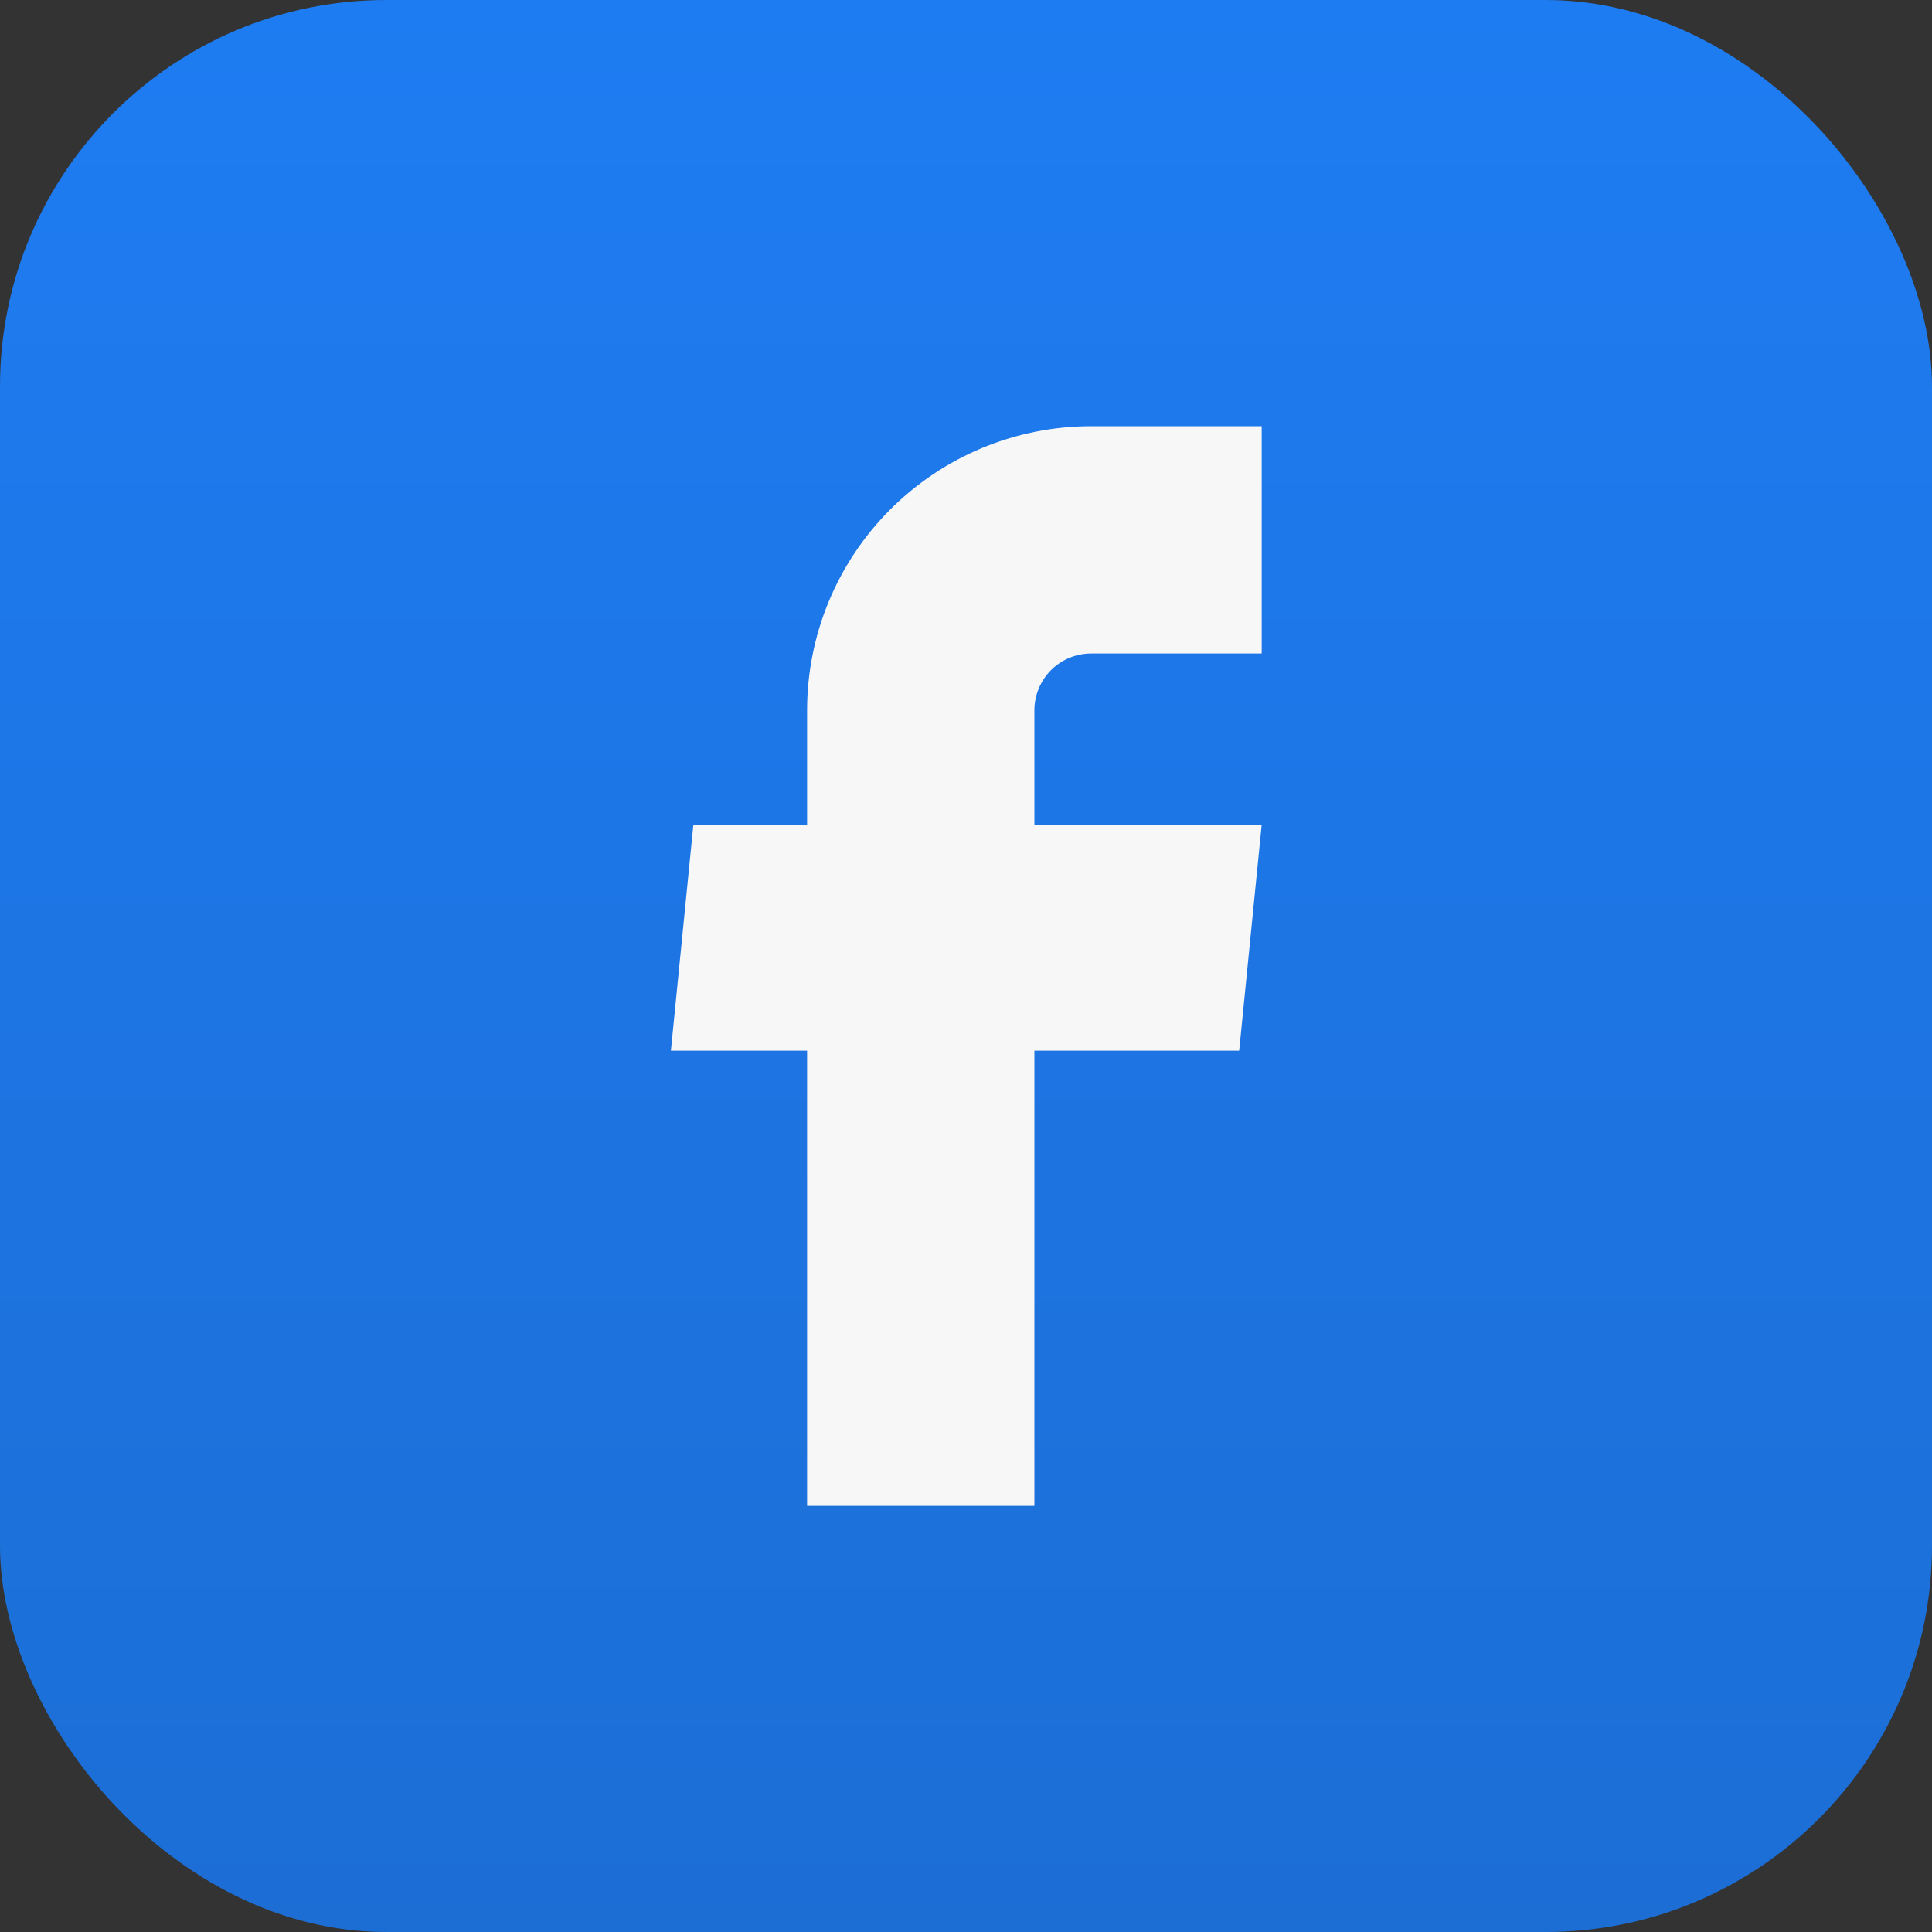
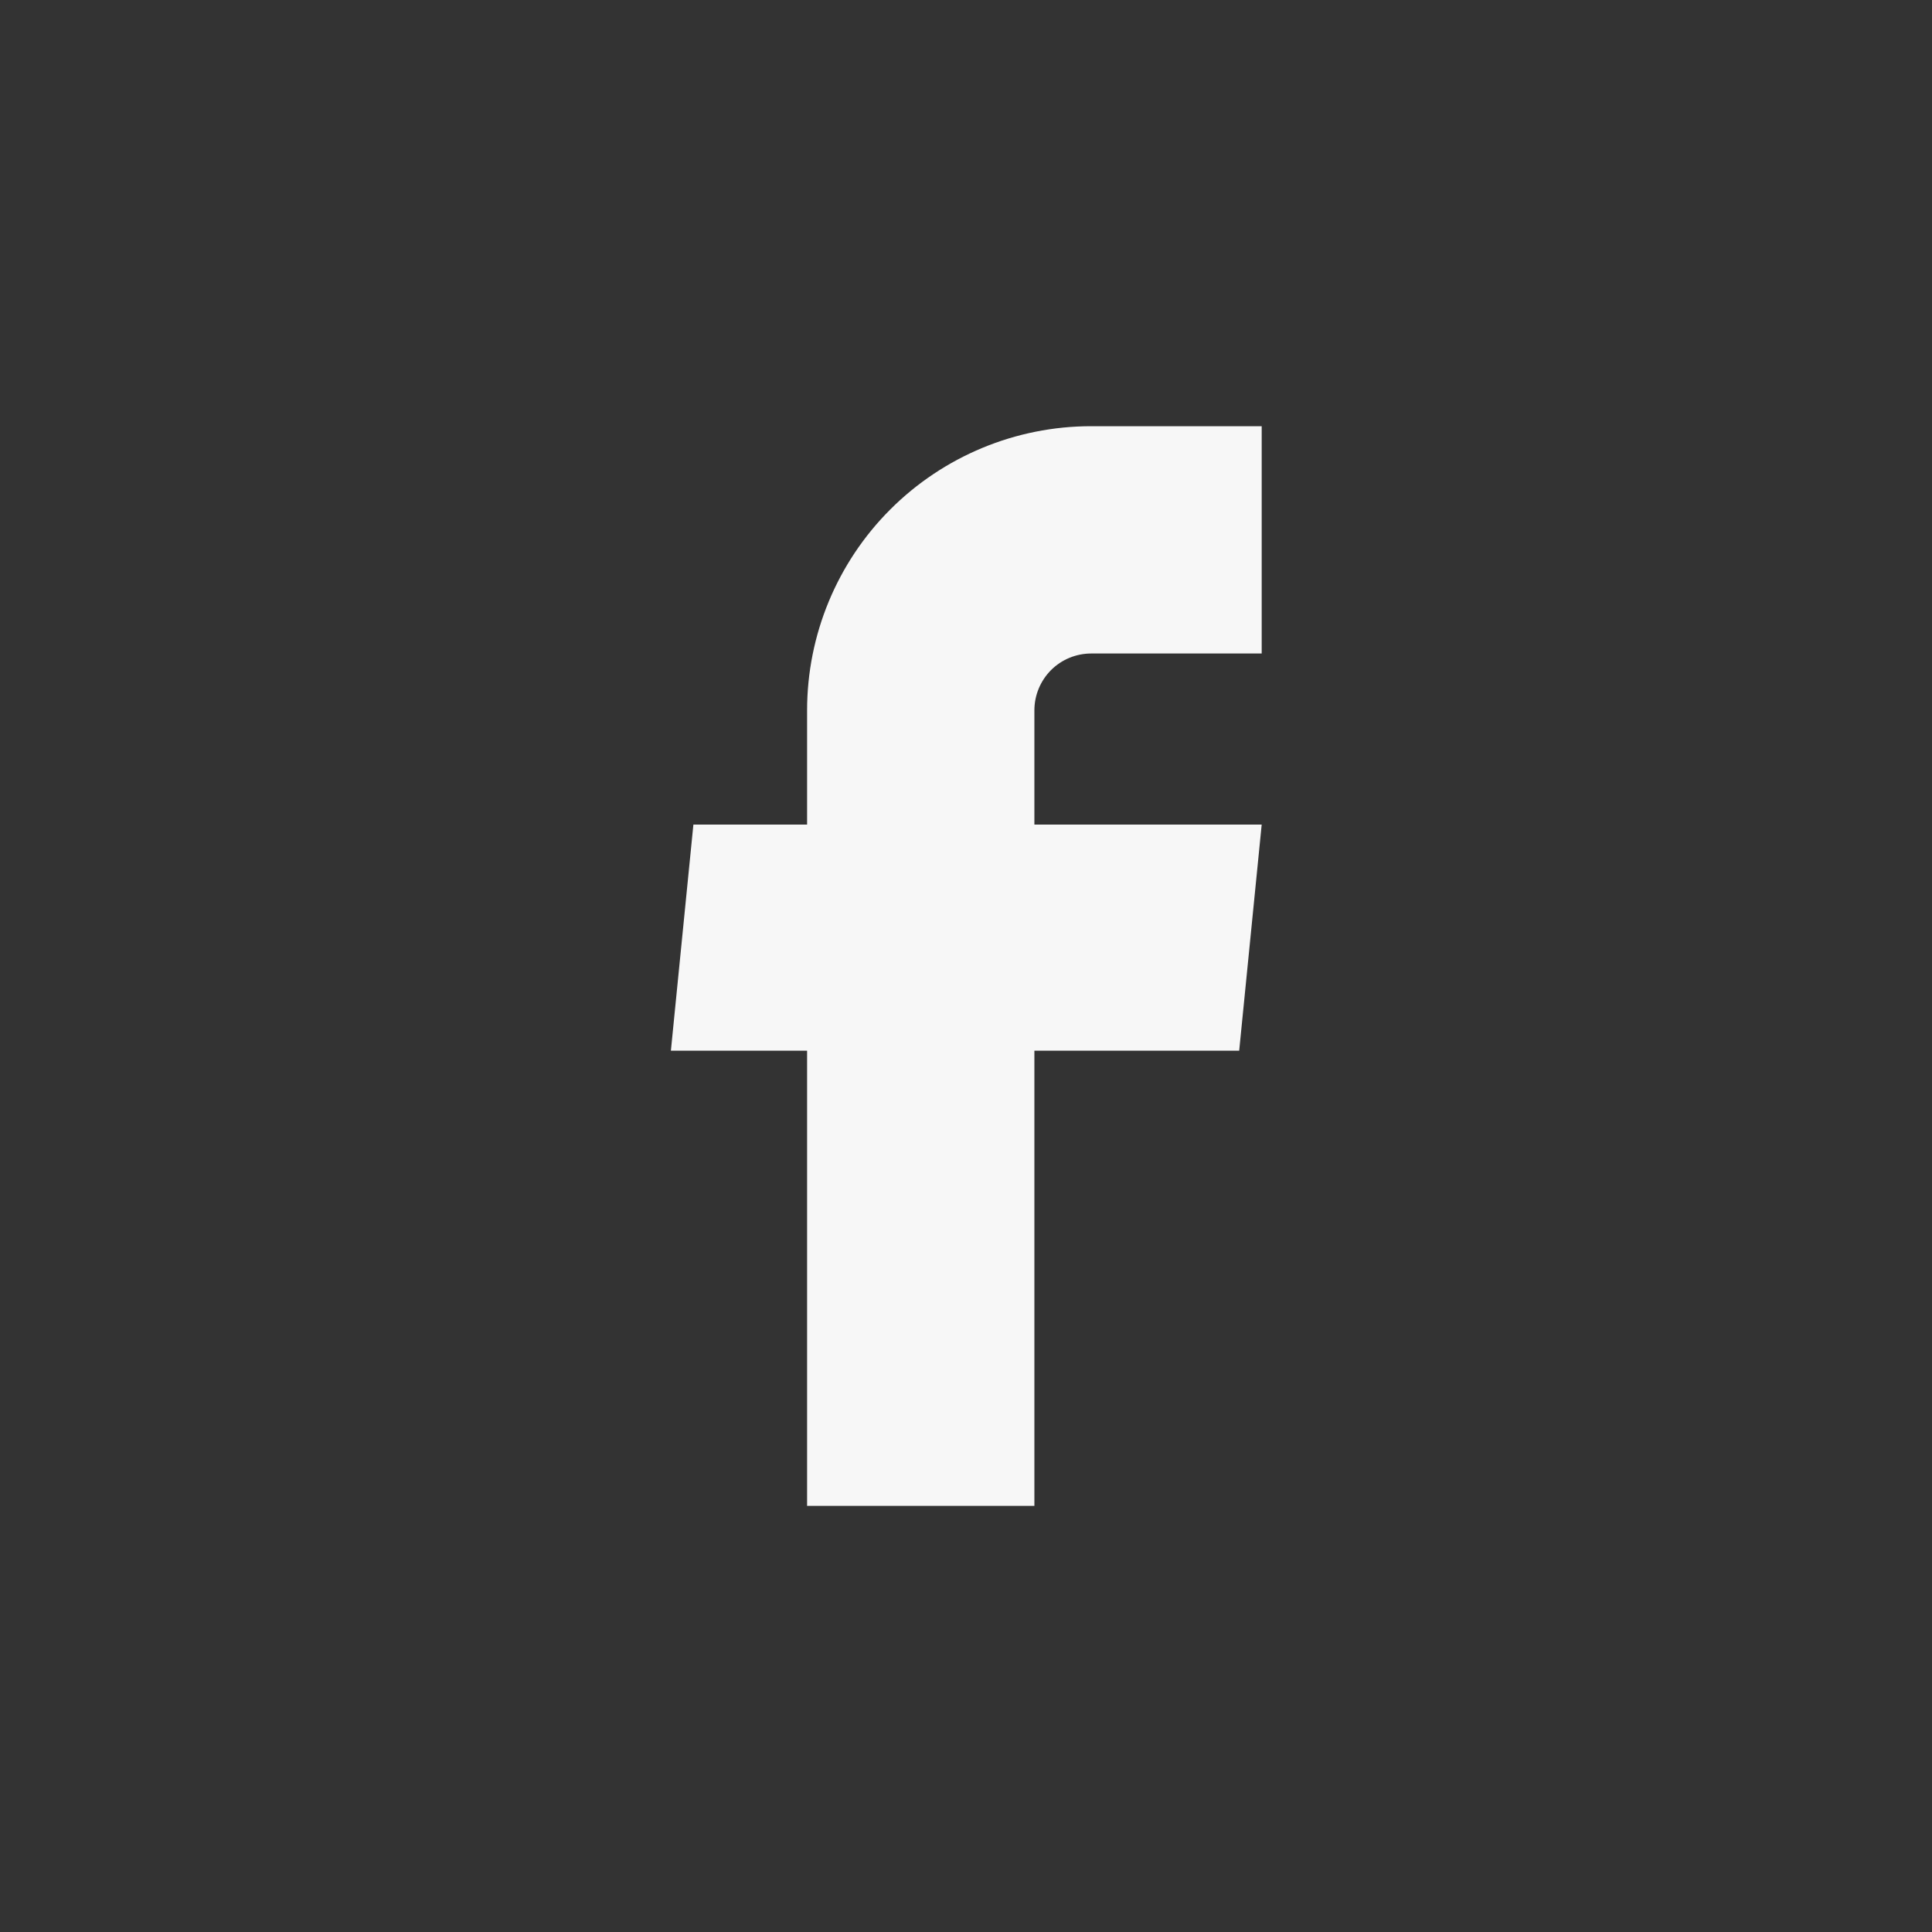
<svg xmlns="http://www.w3.org/2000/svg" width="20" height="20" viewBox="0 0 20 20" fill="none">
  <rect x="0" y="0" width="20" height="20" fill="#333333" stroke="none" />
-   <rect width="20" height="20" rx="4" fill="url(#paint0_linear_1518_360)" />
  <path d="M8.355 15.589H10.708V10.877H12.828L13.061 8.536H10.708V7.353C10.708 7.197 10.77 7.048 10.88 6.937C10.99 6.827 11.14 6.765 11.296 6.765H13.061V4.412H11.296C10.516 4.412 9.768 4.722 9.216 5.274C8.665 5.825 8.355 6.573 8.355 7.353V8.536H7.178L6.945 10.877H8.355V15.589Z" fill="#F7F7F7" />
  <defs>
    <linearGradient id="paint0_linear_1518_360" x1="10" y1="0" x2="10" y2="20" gradientUnits="userSpaceOnUse">
      <stop stop-color="#1E7CF2" />
      <stop offset="1" stop-color="#1C6ED5" />
    </linearGradient>
  </defs>
</svg>